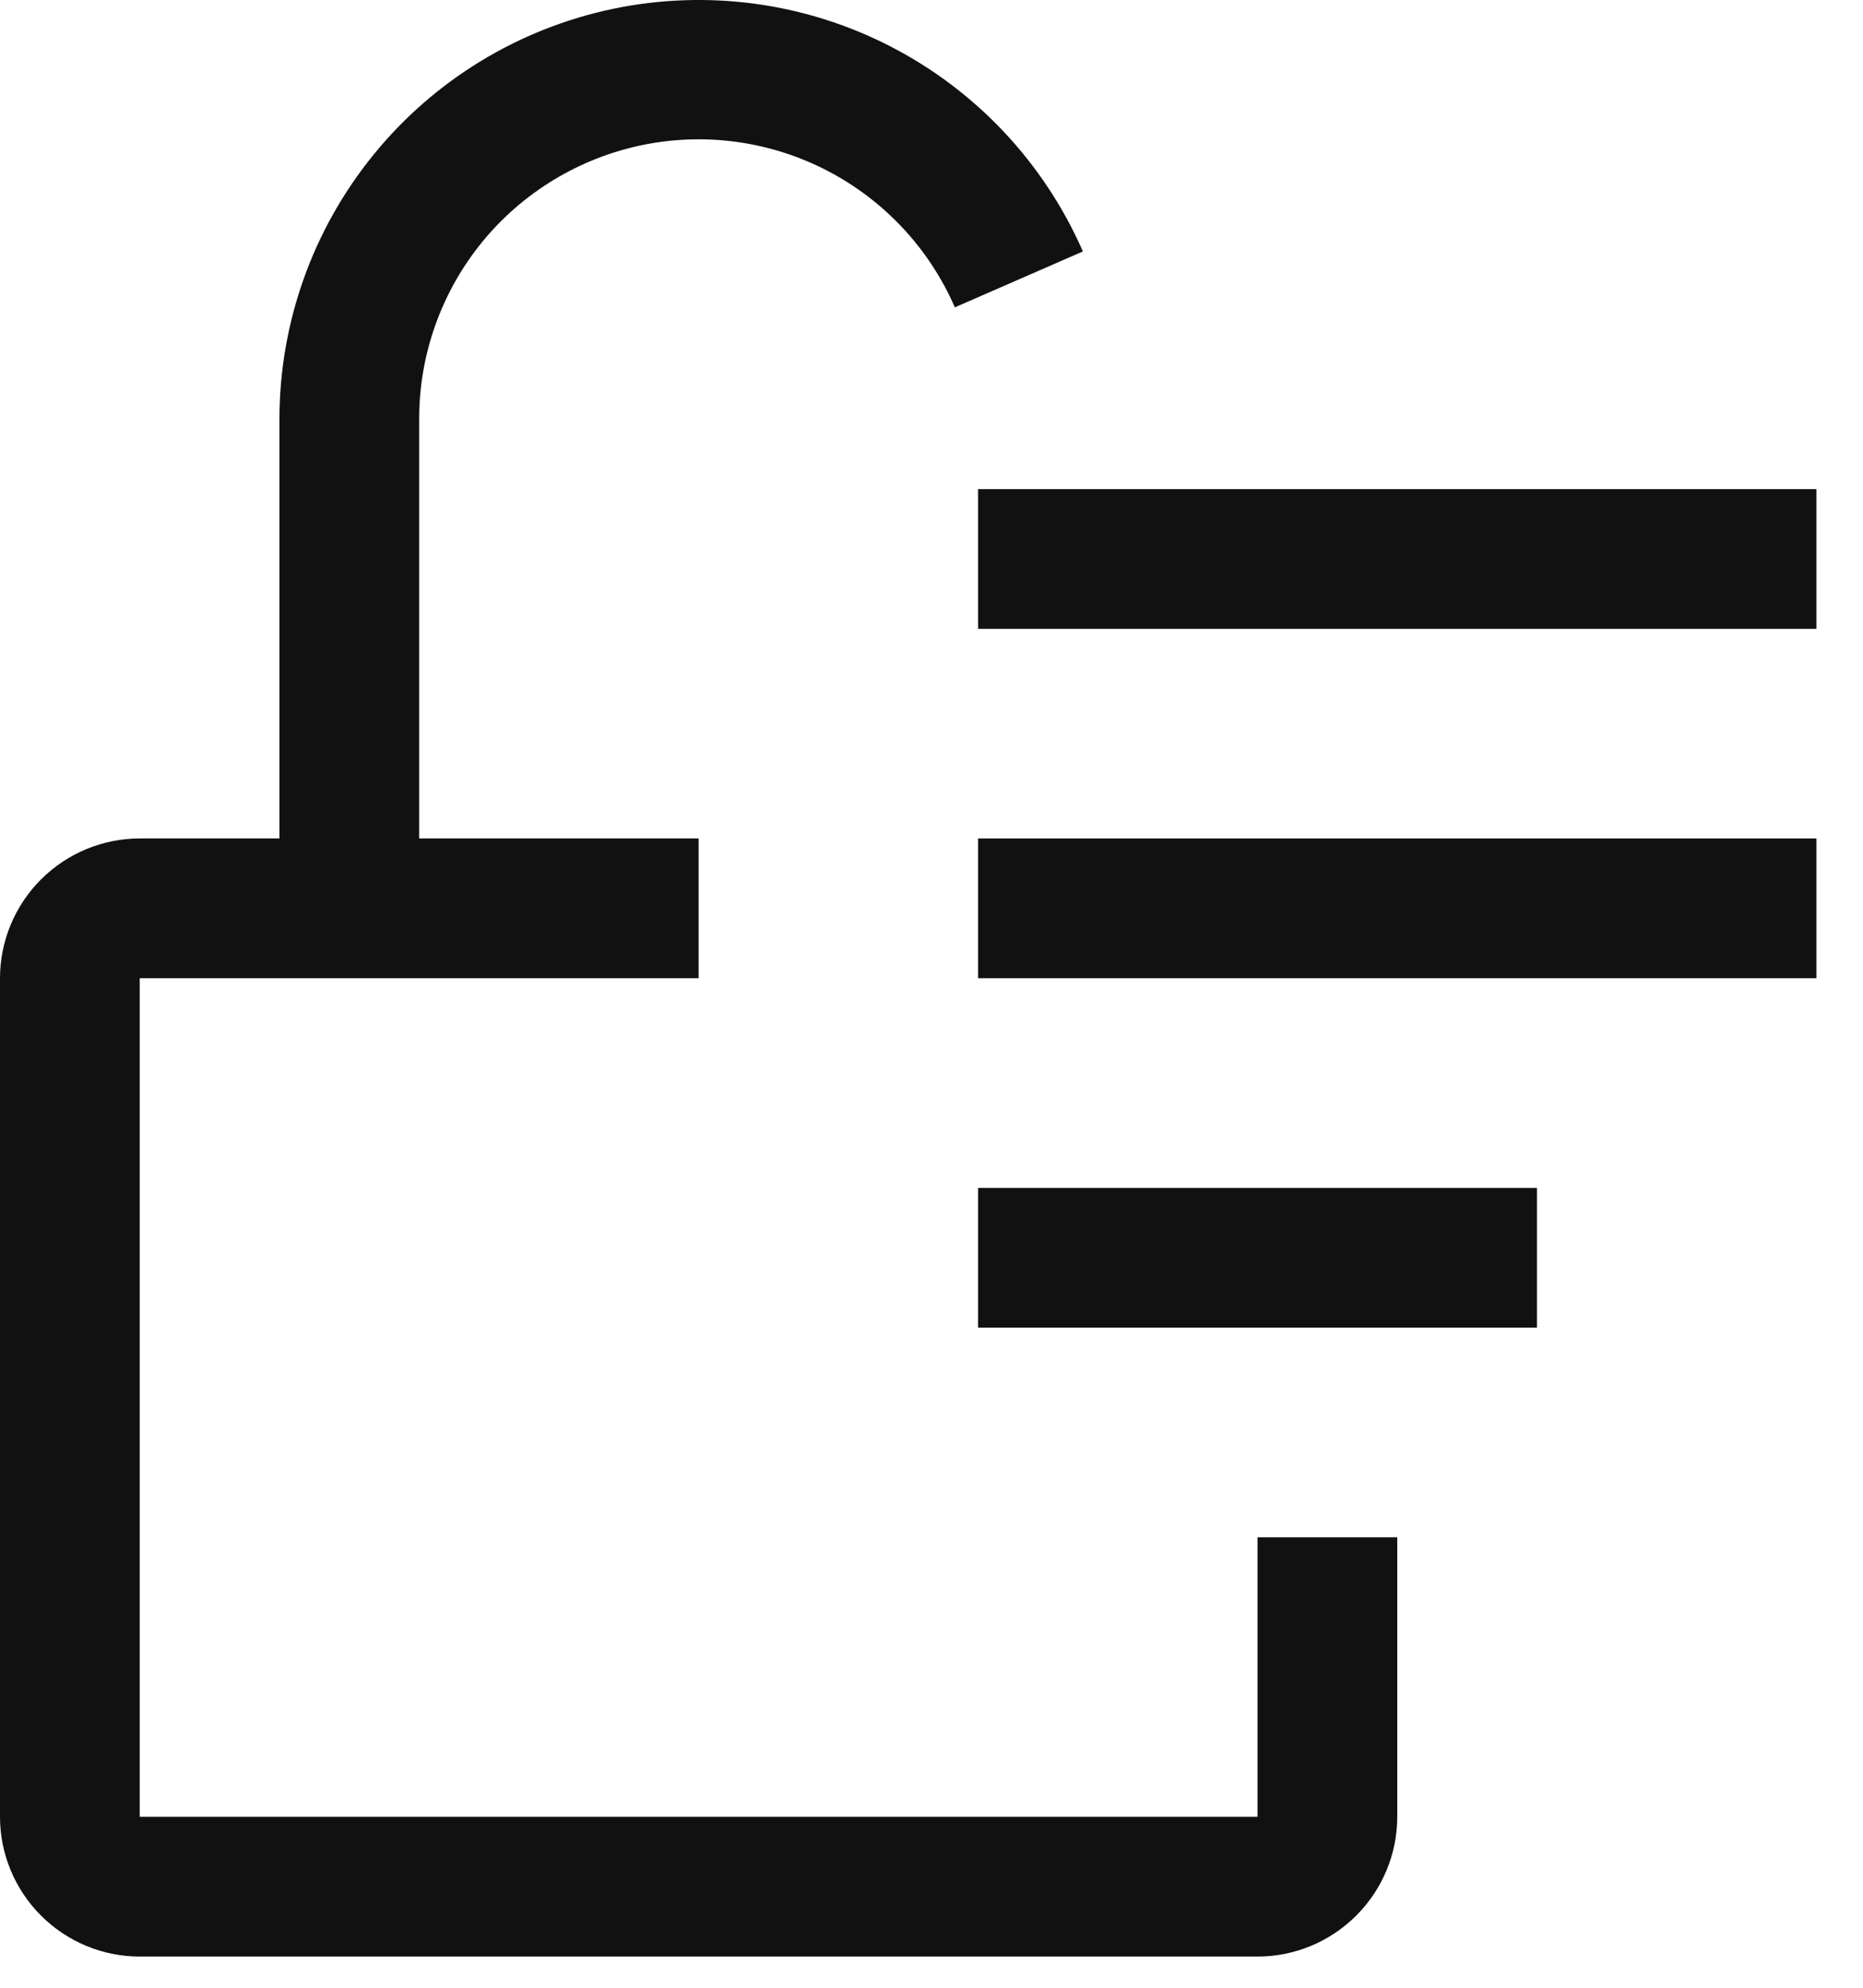
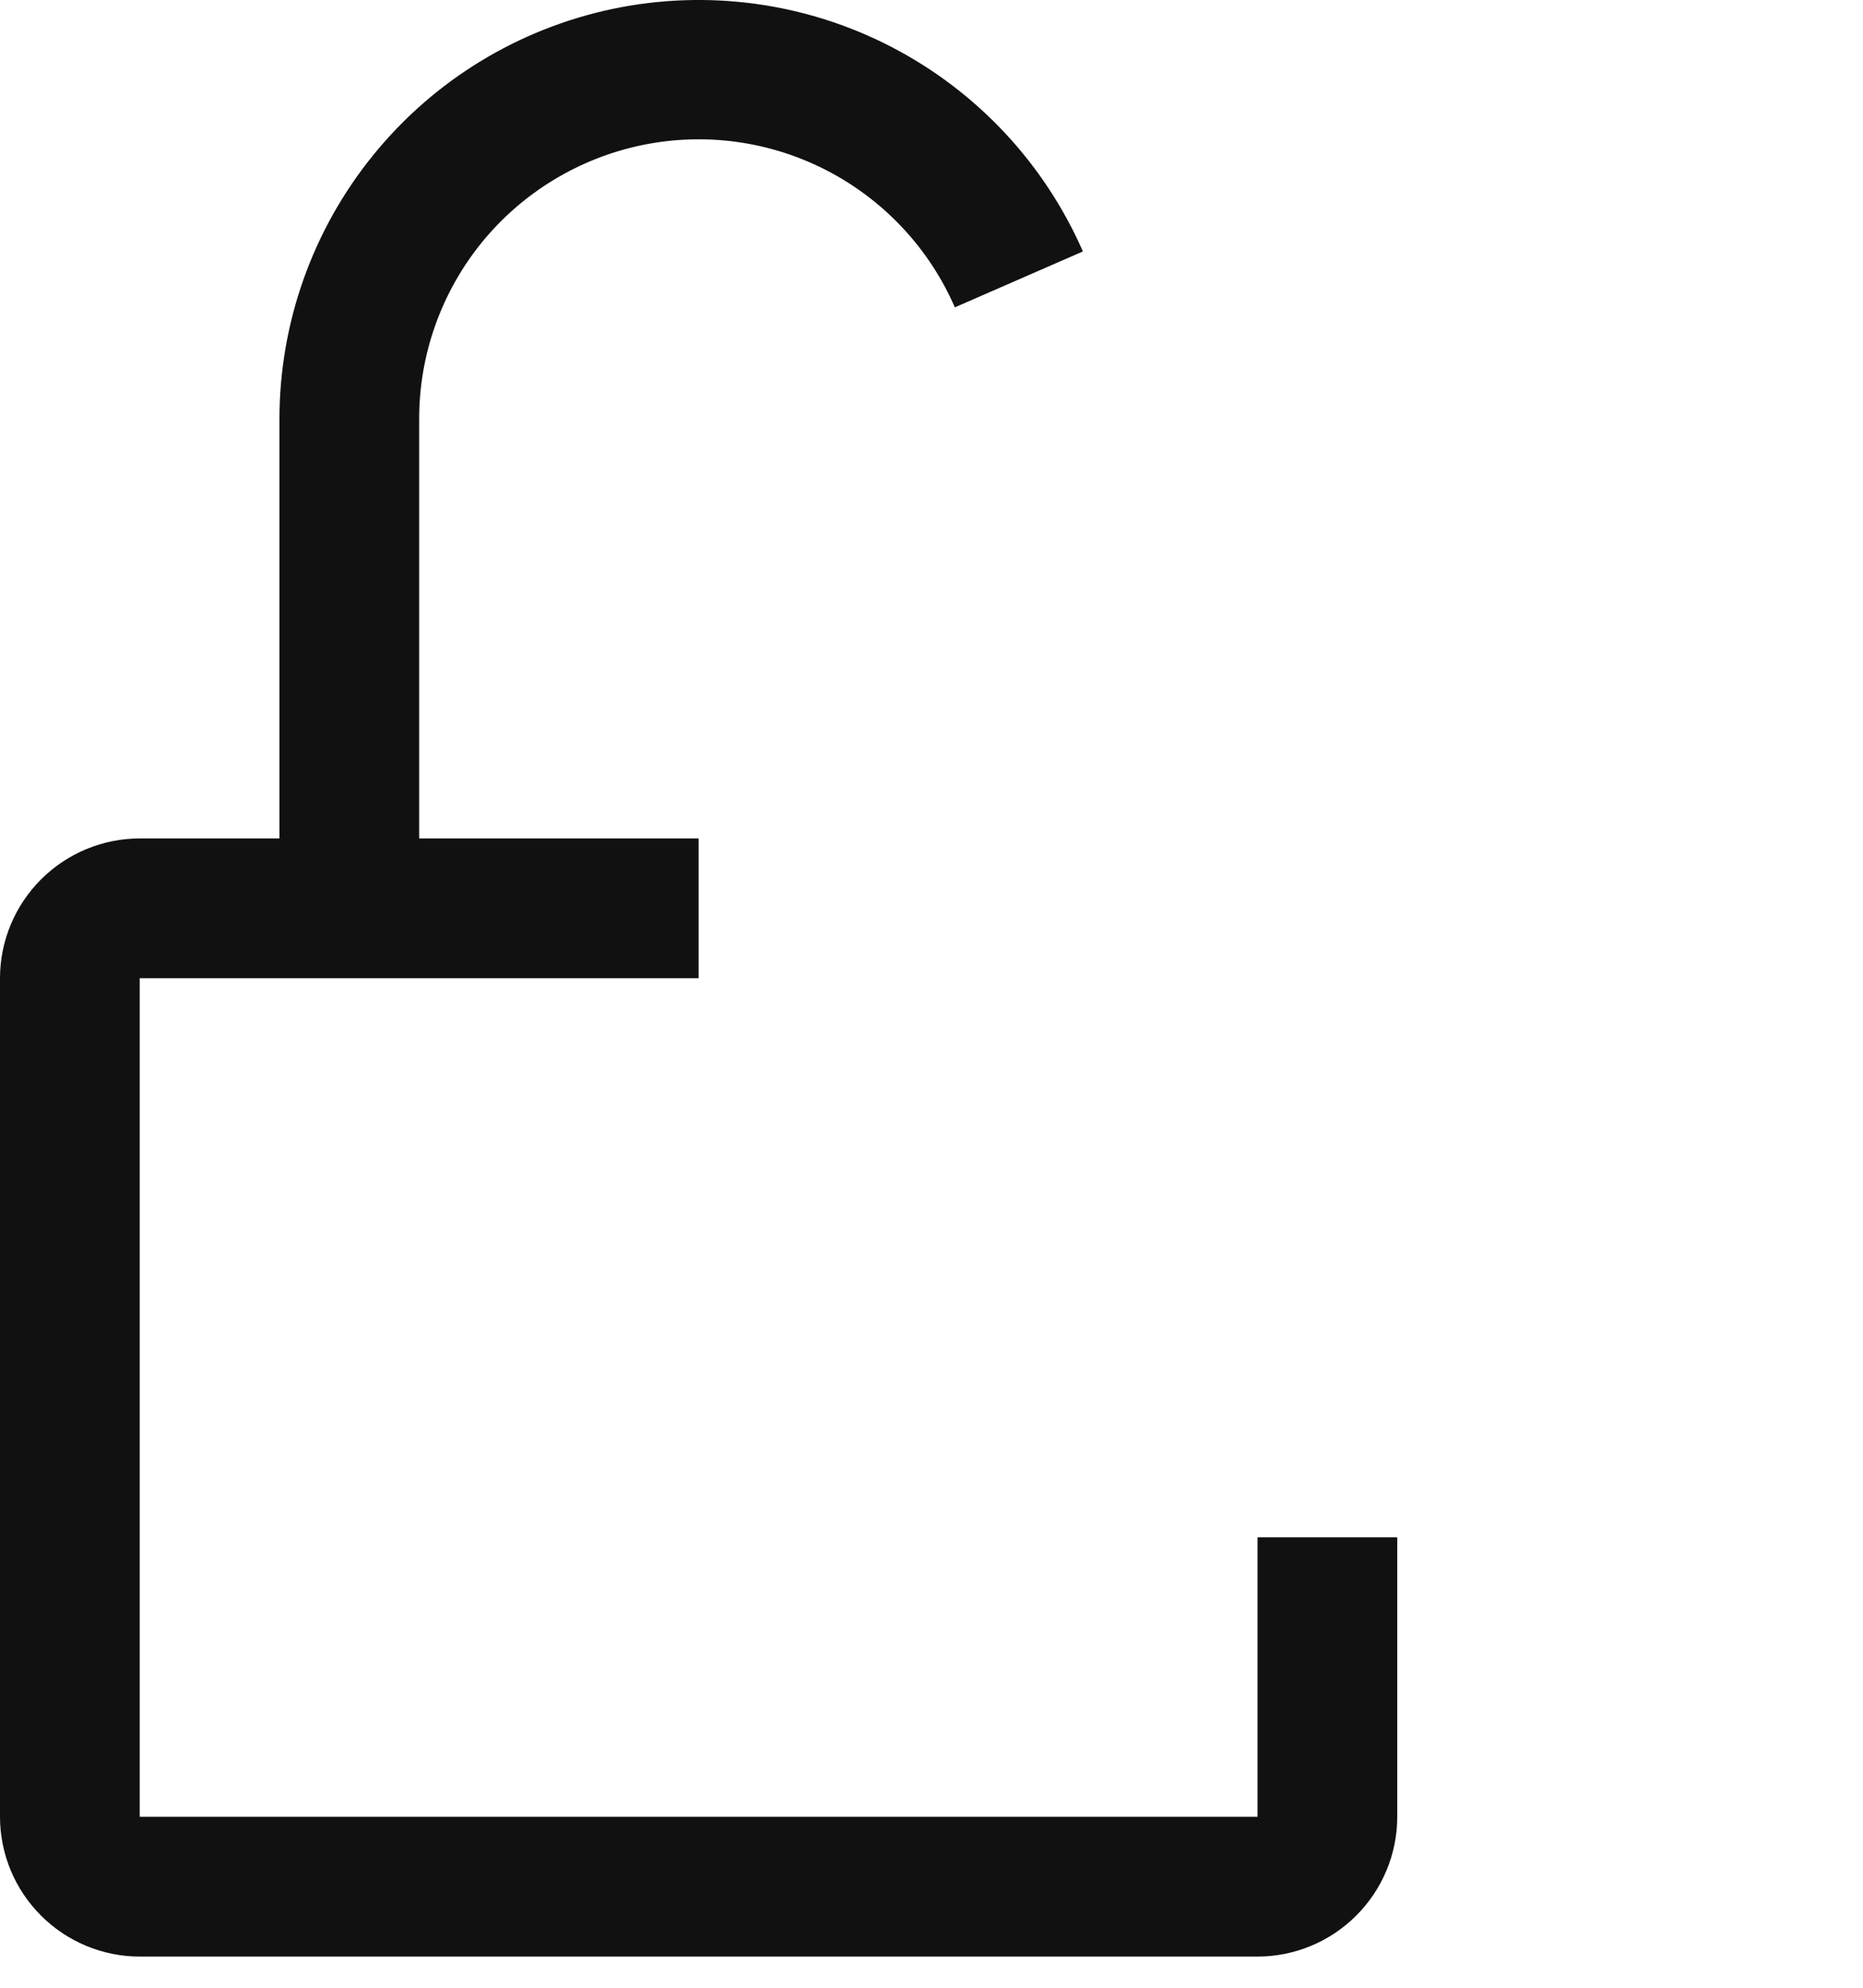
<svg xmlns="http://www.w3.org/2000/svg" width="15" height="16" viewBox="0 0 15 16" fill="none">
-   <path d="M7.875 6.749H14.625V7.874H7.875V6.749ZM7.875 9.562H12.375V10.687H7.875V9.562ZM7.875 3.937H14.625V5.062H7.875V3.937Z" fill="#111111" />
  <path d="M10.125 12.374V14.624H1.125V7.874H5.625V6.749H3.375V3.374C3.374 2.857 3.552 2.355 3.878 1.953C4.204 1.552 4.659 1.275 5.165 1.169C5.672 1.063 6.199 1.135 6.659 1.373C7.118 1.611 7.482 2 7.688 2.474L8.719 2.024C8.408 1.314 7.863 0.732 7.174 0.376C6.485 0.02 5.695 -0.087 4.936 0.071C4.177 0.23 3.496 0.644 3.007 1.246C2.518 1.847 2.25 2.599 2.25 3.374V6.749H1.125C0.827 6.749 0.541 6.868 0.33 7.079C0.119 7.29 0 7.576 0 7.874V14.624C0 14.922 0.119 15.208 0.33 15.419C0.541 15.63 0.827 15.749 1.125 15.749H10.125C10.423 15.749 10.709 15.63 10.92 15.419C11.131 15.208 11.25 14.922 11.25 14.624V12.374H10.125Z" fill="#111111" />
</svg>